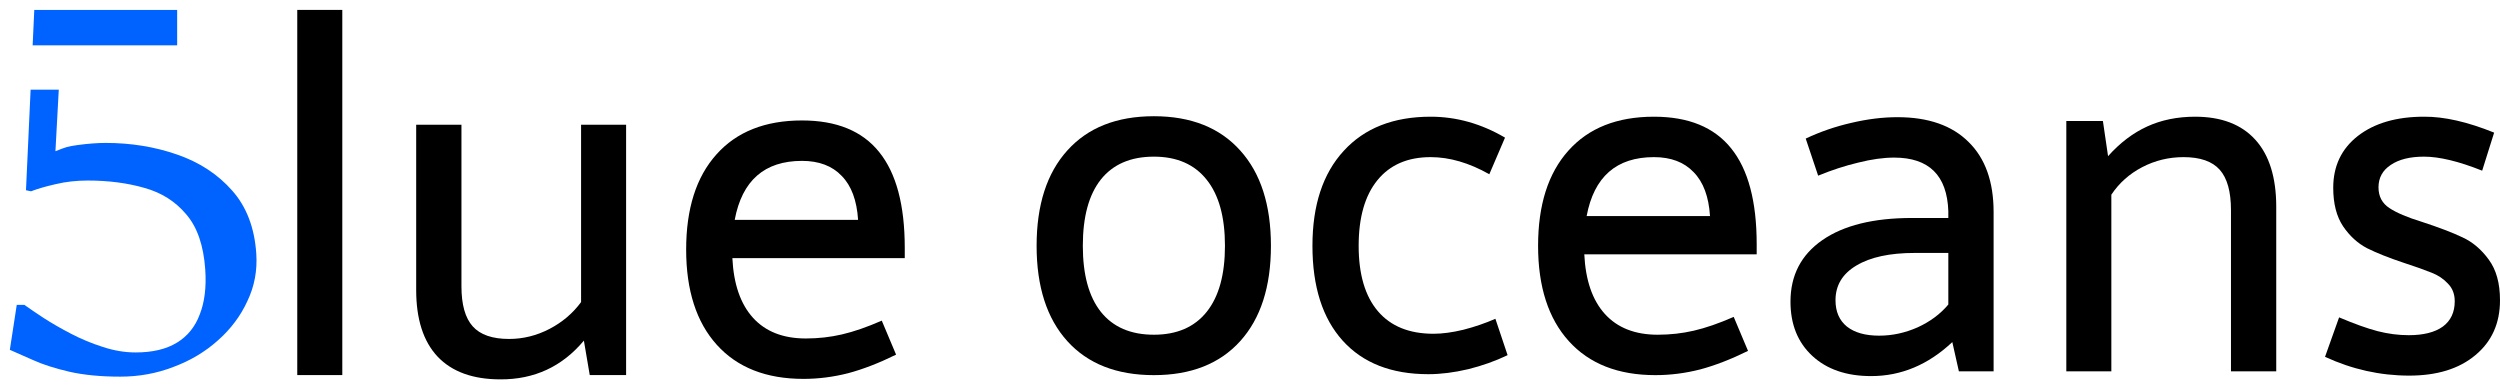
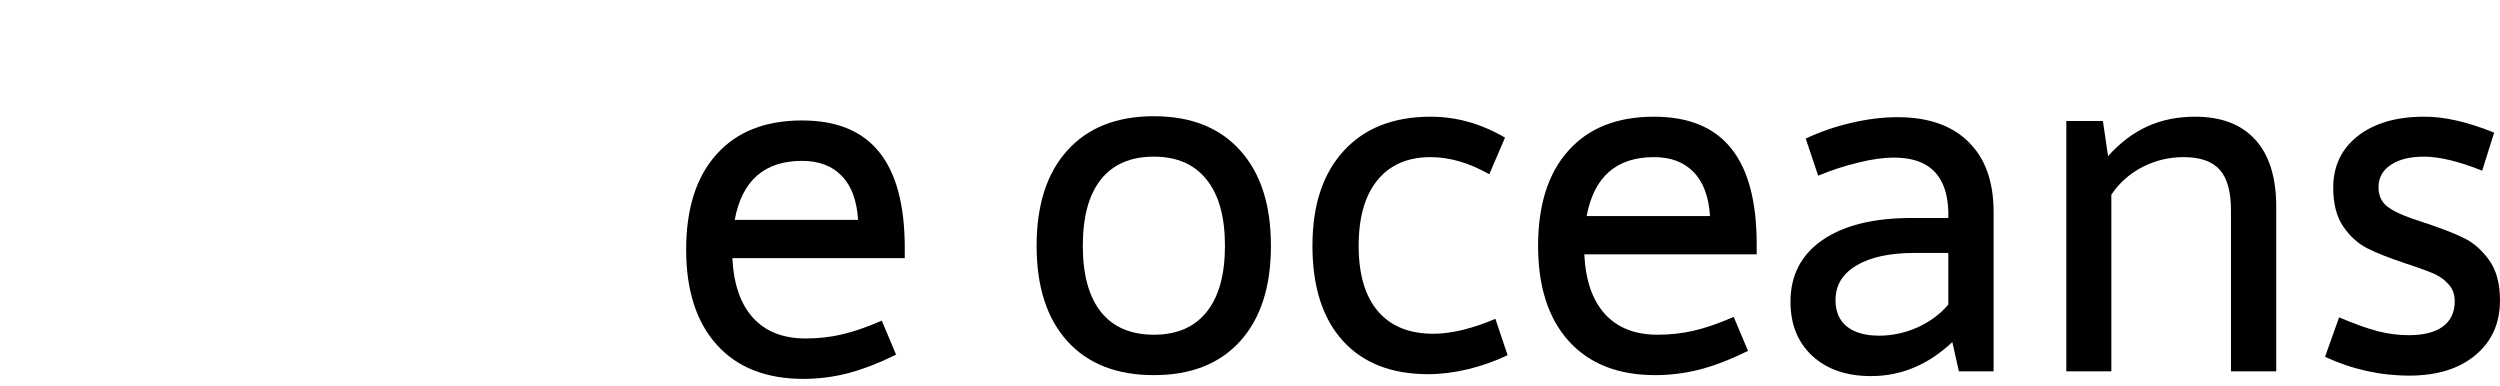
<svg xmlns="http://www.w3.org/2000/svg" width="188" height="29" viewBox="0 0 188 29" fill="none">
  <path d="M182.285 8.776C183.802 8.764 185.56 9.164 187.559 9.974L186.659 12.835C184.896 12.131 183.437 11.78 182.285 11.78C181.227 11.78 180.392 11.988 179.78 12.405C179.169 12.811 178.863 13.371 178.863 14.086C178.863 14.765 179.134 15.284 179.675 15.642C180.215 15.999 181.027 16.345 182.109 16.678C183.39 17.096 184.408 17.483 185.16 17.84C185.924 18.186 186.589 18.746 187.153 19.521C187.718 20.284 188 21.303 188 22.578C188 24.307 187.383 25.683 186.148 26.708C184.925 27.733 183.267 28.246 181.174 28.246C178.987 28.246 176.876 27.775 174.842 26.833L175.9 23.866C177.052 24.354 178.017 24.7 178.793 24.902C179.58 25.105 180.362 25.206 181.139 25.206C182.244 25.206 183.096 24.992 183.696 24.563C184.296 24.122 184.596 23.484 184.596 22.65C184.596 22.113 184.425 21.672 184.084 21.327C183.755 20.969 183.343 20.695 182.849 20.504C182.356 20.302 181.65 20.052 180.733 19.753C179.627 19.384 178.716 19.02 177.999 18.663C177.293 18.293 176.694 17.745 176.2 17.018C175.706 16.279 175.459 15.314 175.459 14.122C175.459 12.489 176.076 11.19 177.311 10.224C178.557 9.259 180.215 8.776 182.285 8.776Z" fill="black" />
  <path d="M158.526 11.744C159.42 10.743 160.402 9.998 161.472 9.509C162.542 9.021 163.741 8.776 165.07 8.776C167.046 8.776 168.557 9.354 169.603 10.51C170.65 11.666 171.173 13.347 171.173 15.552V27.924H167.769V15.802C167.769 14.408 167.487 13.395 166.922 12.763C166.358 12.131 165.452 11.816 164.206 11.816C163.101 11.816 162.066 12.066 161.102 12.566C160.137 13.067 159.361 13.758 158.773 14.64V27.924H155.387V9.098H158.138L158.526 11.744Z" fill="black" />
  <path d="M142.687 8.812C145.003 8.812 146.785 9.432 148.031 10.671C149.289 11.899 149.919 13.657 149.919 15.945V27.924H147.308L146.814 25.725C145.003 27.429 142.969 28.282 140.711 28.282C138.853 28.282 137.378 27.775 136.284 26.762C135.19 25.749 134.644 24.39 134.644 22.686C134.644 20.707 135.443 19.164 137.042 18.055C138.642 16.947 140.888 16.392 143.78 16.392H146.514V15.874C146.42 13.192 145.062 11.851 142.44 11.851C141.64 11.851 140.741 11.976 139.741 12.227C138.742 12.465 137.736 12.793 136.725 13.21L135.79 10.421C136.872 9.909 138.013 9.515 139.212 9.241C140.423 8.955 141.581 8.812 142.687 8.812ZM143.992 19.021C142.111 19.021 140.647 19.337 139.6 19.968C138.553 20.588 138.03 21.458 138.03 22.578C138.03 23.437 138.318 24.098 138.894 24.563C139.471 25.016 140.276 25.242 141.311 25.242C142.299 25.242 143.263 25.034 144.204 24.617C145.144 24.188 145.915 23.615 146.514 22.9V19.021H143.992Z" fill="black" />
  <path d="M119.139 19.128C119.233 21.082 119.75 22.578 120.691 23.615C121.632 24.652 122.955 25.171 124.66 25.171C125.6 25.171 126.506 25.069 127.376 24.867C128.258 24.664 129.258 24.319 130.375 23.83L131.451 26.387C130.169 27.018 128.969 27.483 127.852 27.781C126.735 28.067 125.612 28.21 124.483 28.21C121.685 28.21 119.515 27.358 117.975 25.653C116.434 23.949 115.664 21.559 115.664 18.484C115.664 15.409 116.423 13.025 117.939 11.333C119.456 9.628 121.602 8.776 124.378 8.776C126.976 8.776 128.911 9.569 130.181 11.154C131.462 12.739 132.103 15.141 132.103 18.359V19.128H119.139ZM128.593 16.249C128.499 14.783 128.088 13.681 127.358 12.942C126.641 12.191 125.648 11.816 124.378 11.816C121.555 11.816 119.868 13.293 119.315 16.249H128.593Z" fill="black" />
  <path d="M107.586 8.776C109.526 8.776 111.39 9.301 113.177 10.35L111.996 13.103C110.479 12.245 109.009 11.816 107.586 11.816C105.857 11.816 104.523 12.394 103.582 13.55C102.641 14.706 102.171 16.351 102.171 18.484C102.171 20.63 102.653 22.268 103.617 23.401C104.581 24.533 105.975 25.099 107.798 25.099C108.468 25.099 109.22 24.998 110.055 24.795C110.89 24.581 111.69 24.307 112.454 23.973L113.371 26.708C112.454 27.149 111.466 27.501 110.408 27.763C109.35 28.013 108.35 28.139 107.41 28.139C104.634 28.139 102.488 27.298 100.971 25.618C99.454 23.937 98.696 21.559 98.696 18.484C98.696 15.433 99.478 13.055 101.042 11.351C102.606 9.634 104.787 8.776 107.586 8.776Z" fill="black" />
  <path d="M86.772 8.74C89.559 8.74 91.723 9.599 93.263 11.315C94.804 13.019 95.574 15.409 95.574 18.484C95.574 21.559 94.804 23.949 93.263 25.654C91.723 27.358 89.559 28.21 86.772 28.21C83.974 28.21 81.804 27.358 80.263 25.654C78.723 23.949 77.953 21.559 77.953 18.484C77.953 15.409 78.723 13.019 80.263 11.315C81.804 9.599 83.974 8.74 86.772 8.74ZM86.772 11.78C85.032 11.78 83.703 12.352 82.786 13.496C81.88 14.64 81.428 16.303 81.428 18.484C81.428 20.654 81.88 22.31 82.786 23.454C83.703 24.599 85.032 25.171 86.772 25.171C88.501 25.171 89.824 24.599 90.741 23.454C91.658 22.31 92.117 20.654 92.117 18.484C92.117 16.315 91.658 14.658 90.741 13.514C89.824 12.358 88.501 11.78 86.772 11.78Z" fill="black" />
  <path d="M55.074 19.41C55.168 21.365 55.685 22.86 56.626 23.898C57.567 24.934 58.889 25.453 60.595 25.453C61.535 25.453 62.441 25.352 63.311 25.149C64.193 24.946 65.192 24.601 66.309 24.112L67.385 26.669C66.104 27.3 64.904 27.765 63.787 28.063C62.67 28.349 61.547 28.492 60.418 28.492C57.62 28.492 55.45 27.64 53.91 25.936C52.369 24.231 51.599 21.841 51.599 18.766C51.599 15.691 52.357 13.307 53.874 11.615C55.391 9.911 57.537 9.058 60.312 9.058C62.911 9.058 64.846 9.851 66.115 11.436C67.397 13.021 68.038 15.423 68.038 18.641V19.41H55.074ZM64.528 16.532C64.434 15.066 64.022 13.963 63.293 13.224C62.576 12.473 61.582 12.098 60.312 12.098C57.49 12.098 55.803 13.576 55.25 16.532H64.528Z" fill="black" />
-   <path d="M34.701 21.538C34.701 22.908 34.983 23.91 35.548 24.541C36.112 25.173 37.023 25.489 38.282 25.489C39.34 25.489 40.351 25.238 41.316 24.738C42.28 24.237 43.074 23.564 43.697 22.718V9.38H47.083V28.206H44.349L43.908 25.614C42.274 27.569 40.181 28.54 37.629 28.528C35.559 28.528 33.984 27.956 32.902 26.812C31.832 25.668 31.297 23.999 31.297 21.806V9.38H34.701V21.538Z" fill="black" />
-   <path d="M22.354 0.745H25.741V28.206H22.354V0.745Z" fill="black" />
-   <path d="M4.169 11.371C4.941 11.068 5.07 11.012 5.841 10.907C6.626 10.801 7.328 10.748 7.944 10.748C9.852 10.748 11.64 11.039 13.309 11.619C14.992 12.198 16.374 13.101 17.455 14.327C18.535 15.539 19.141 17.121 19.273 19.072C19.358 20.337 19.137 21.522 18.61 22.629C18.099 23.75 17.359 24.738 16.39 25.595C15.435 26.452 14.32 27.118 13.046 27.592C11.787 28.08 10.453 28.324 9.044 28.324C7.562 28.324 6.276 28.198 5.188 27.948C4.114 27.697 3.214 27.407 2.487 27.078C1.762 26.761 1.179 26.505 0.74 26.307L1.26 22.926H1.832C2.202 23.19 2.687 23.519 3.286 23.915C3.9 24.31 4.587 24.706 5.348 25.101C6.108 25.496 6.901 25.826 7.727 26.089C8.567 26.366 9.391 26.504 10.198 26.504C11.46 26.504 12.493 26.261 13.297 25.773C14.101 25.285 14.677 24.574 15.024 23.638C15.388 22.715 15.525 21.595 15.435 20.277C15.313 18.471 14.838 17.087 14.01 16.125C13.195 15.15 12.145 14.485 10.858 14.129C9.571 13.76 8.15 13.576 6.594 13.576C5.743 13.576 4.934 13.668 4.169 13.852C3.417 14.023 2.806 14.202 2.334 14.386L1.954 14.307L2.302 6.742H4.42L4.169 11.371ZM13.322 3.411H2.455L2.578 0.745H13.322V3.411Z" fill="#0063FF" />
</svg>